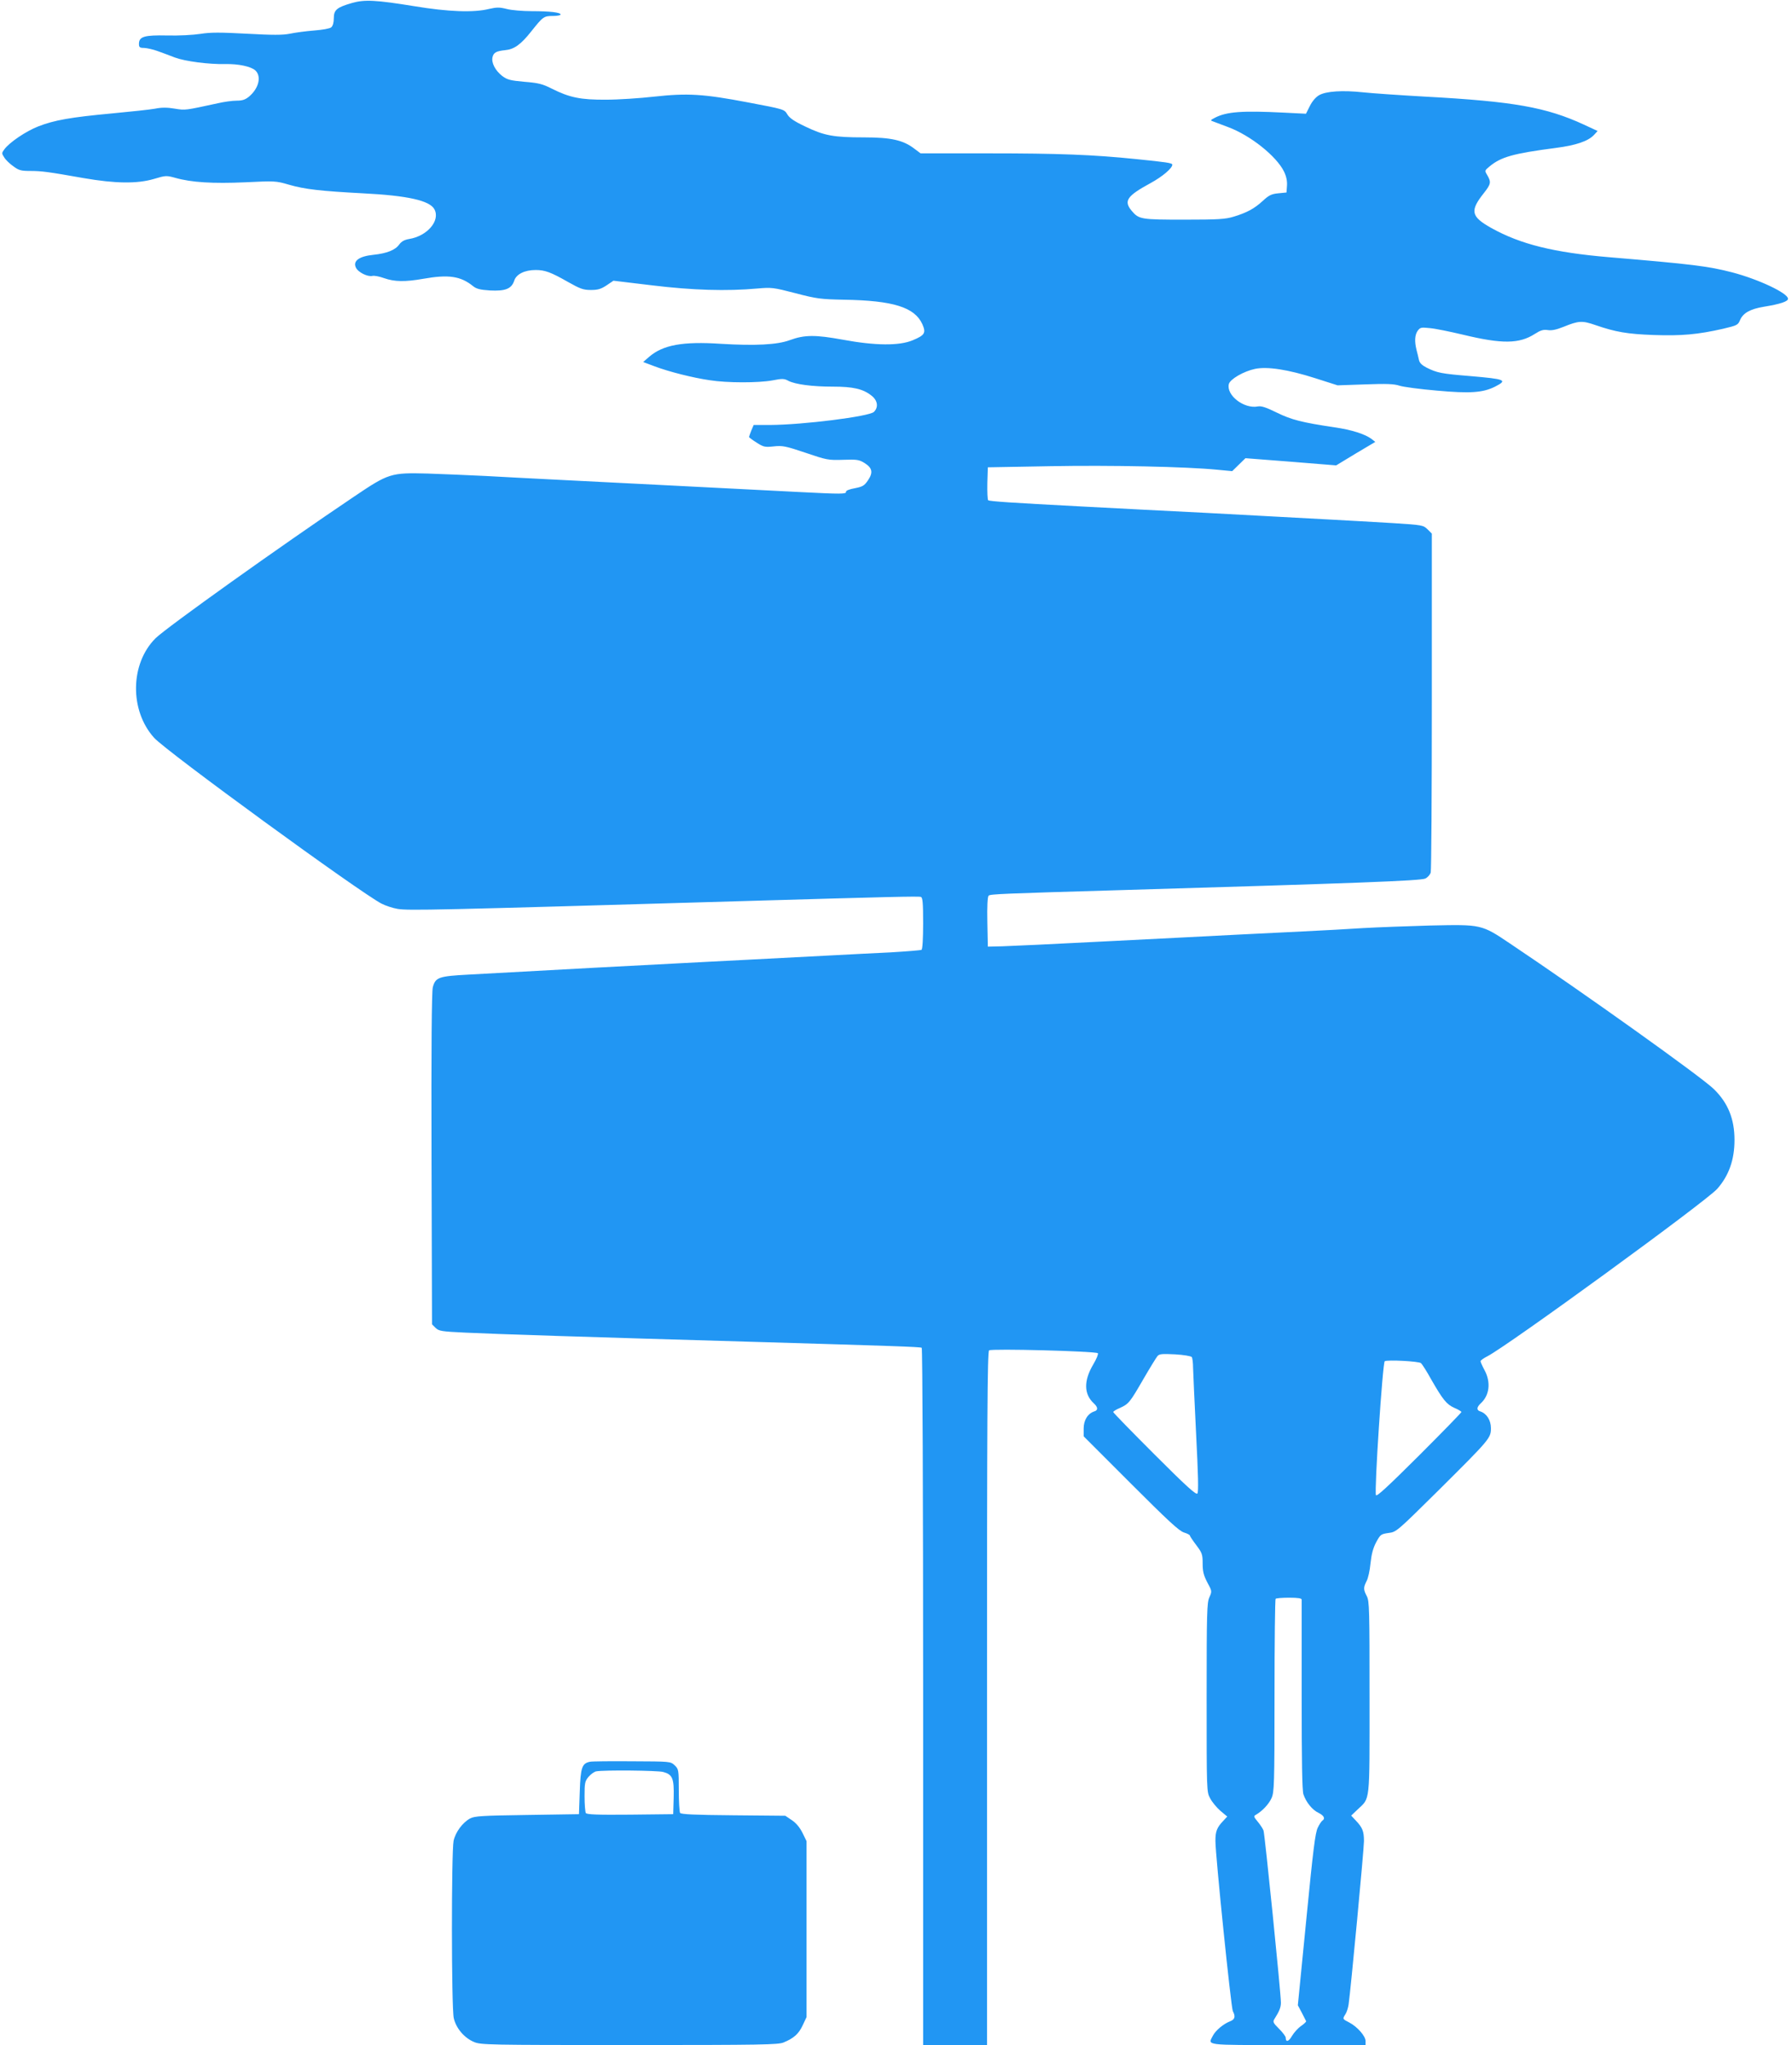
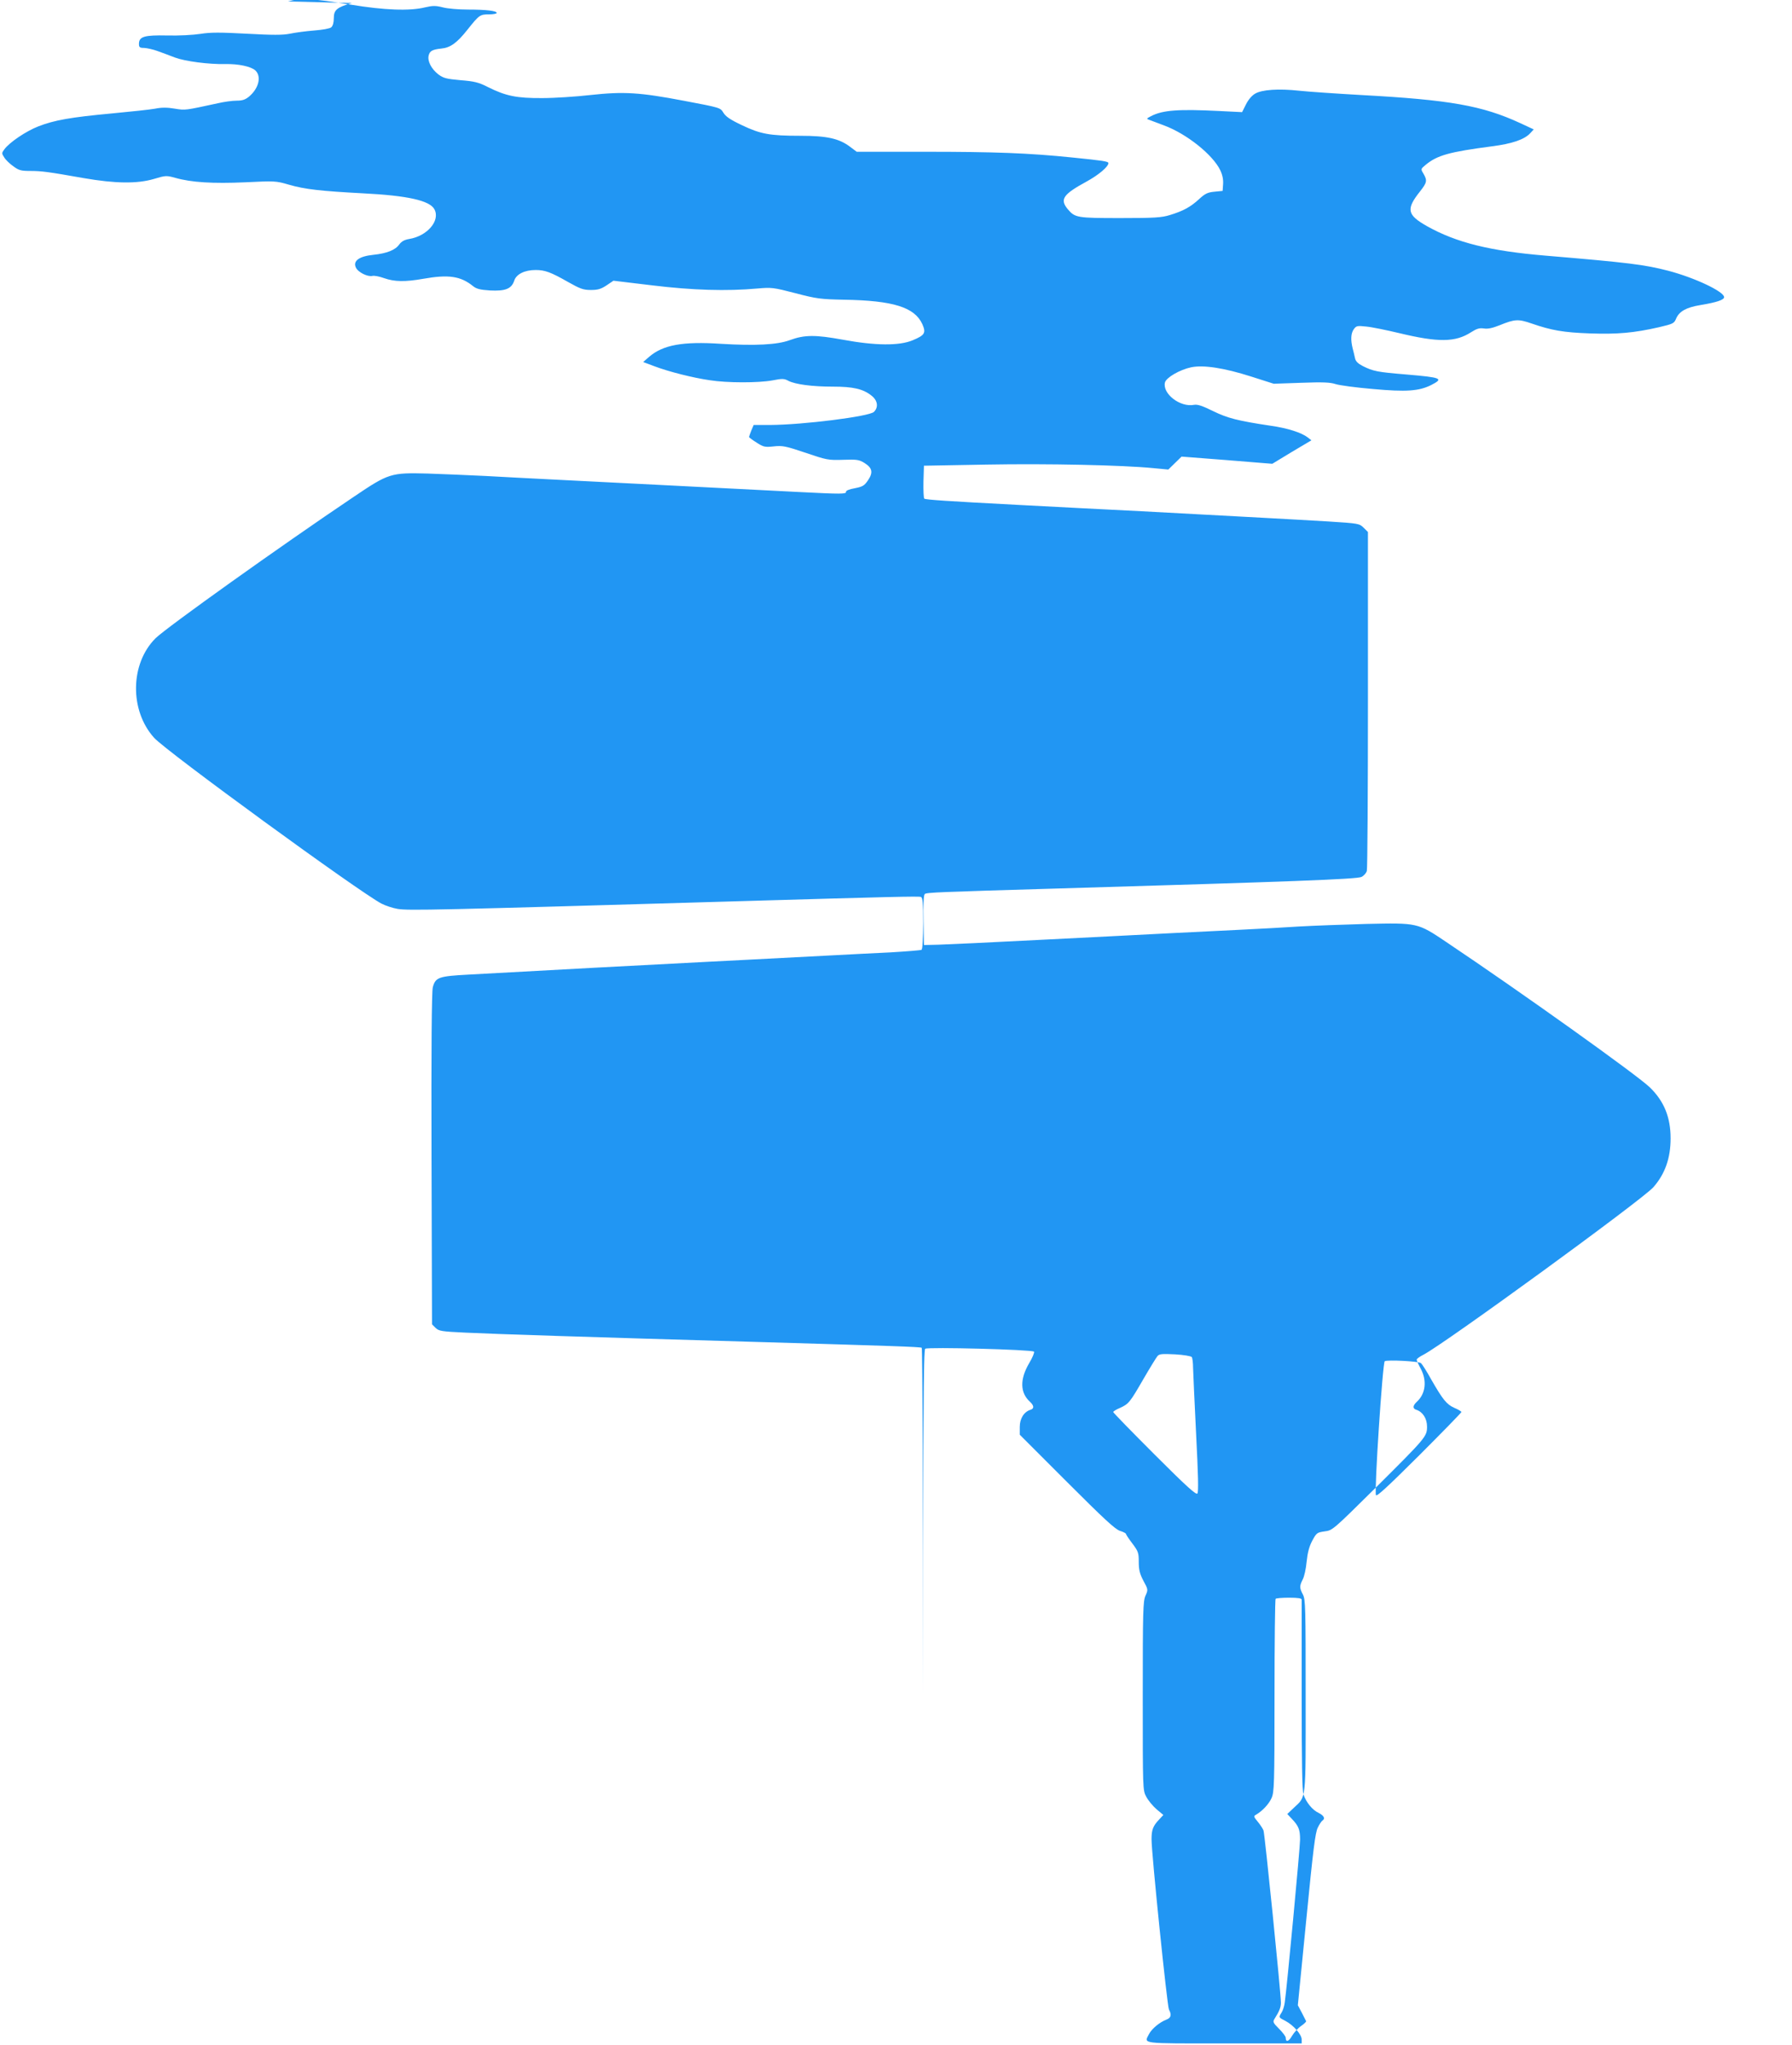
<svg xmlns="http://www.w3.org/2000/svg" version="1.0" width="1122pt" height="1280pt" viewBox="0 0 1122 1280" preserveAspectRatio="xMidYMid meet">
  <g transform="translate(0,1280) scale(0.1,-0.1)" fill="#2196f3" stroke="none">
-     <path d="M2203 12781 c-94 -27 -113 -43 -113 -95 0 -28 -6 -48 -16 -57 -9 -8 -56 -16 -108 -20 -50 -4 -118 -13 -151 -20 -47 -9 -105 -9 -270 0 -169 9 -226 9 -290 -1 -45 -7 -136 -12 -209 -10 -143 3 -176 -7 -176 -53 0 -21 5 -25 33 -25 17 -1 55 -9 82 -19 28 -10 77 -28 110 -41 65 -24 211 -43 314 -41 83 2 163 -15 190 -40 39 -37 22 -111 -39 -163 -24 -20 -43 -26 -78 -26 -26 0 -78 -7 -117 -16 -208 -45 -203 -45 -271 -34 -46 8 -83 8 -122 0 -32 -6 -154 -19 -272 -30 -258 -24 -360 -42 -460 -81 -77 -30 -181 -100 -213 -144 -17 -23 -17 -25 0 -51 9 -15 35 -40 57 -55 33 -25 48 -29 105 -29 73 0 115 -6 336 -45 197 -34 334 -36 439 -5 73 22 78 22 133 7 101 -29 237 -37 439 -28 184 9 191 9 273 -15 100 -29 200 -40 463 -54 279 -14 419 -45 448 -100 38 -71 -45 -168 -159 -186 -29 -5 -47 -15 -61 -34 -25 -35 -77 -56 -163 -65 -88 -9 -128 -38 -109 -79 13 -30 74 -60 104 -53 10 3 43 -3 73 -14 66 -23 131 -24 245 -4 159 28 234 17 312 -46 21 -17 44 -23 106 -27 96 -5 135 10 152 62 13 40 65 66 134 66 57 0 94 -13 201 -74 78 -44 97 -51 145 -51 44 0 63 6 98 29 l43 29 242 -29 c255 -31 467 -37 657 -20 91 8 101 7 240 -29 133 -35 158 -38 305 -41 307 -5 442 -47 490 -153 24 -55 16 -69 -61 -101 -84 -35 -233 -34 -438 4 -170 31 -239 31 -331 -3 -78 -29 -217 -36 -431 -23 -239 16 -363 -7 -449 -81 l-38 -33 72 -27 c90 -34 241 -72 346 -87 107 -17 304 -17 391 -1 62 12 74 12 101 -3 44 -22 148 -36 279 -36 124 0 187 -14 239 -55 40 -30 47 -73 17 -103 -29 -29 -445 -81 -650 -82 l-103 0 -15 -35 c-7 -19 -14 -37 -14 -40 0 -3 21 -19 47 -35 43 -28 52 -30 108 -24 54 6 74 2 199 -40 132 -45 142 -47 235 -44 86 3 100 1 134 -20 49 -31 55 -59 22 -108 -23 -34 -33 -40 -83 -50 -34 -6 -56 -15 -55 -22 4 -15 -31 -15 -287 -2 -316 16 -561 29 -785 40 -115 6 -293 15 -395 20 -102 5 -279 14 -395 20 -115 6 -295 15 -400 21 -104 5 -266 12 -358 15 -230 6 -243 2 -461 -145 -461 -310 -1174 -819 -1242 -886 -159 -158 -164 -451 -9 -623 75 -84 1287 -967 1424 -1038 25 -13 71 -28 101 -33 72 -11 215 -8 2165 49 921 27 1098 31 1111 26 11 -4 14 -37 14 -165 0 -96 -4 -162 -10 -166 -6 -3 -92 -10 -193 -16 -100 -5 -269 -13 -374 -19 -484 -25 -590 -31 -773 -40 -444 -23 -957 -50 -1494 -80 -190 -10 -209 -17 -226 -79 -7 -27 -10 -370 -8 -1075 l3 -1035 22 -22 c20 -20 36 -23 185 -30 185 -9 740 -27 1848 -59 812 -24 1003 -30 1011 -36 5 -3 9 -919 9 -2185 l0 -2179 200 0 200 0 0 2169 c0 1751 2 2171 13 2179 15 12 666 -5 681 -18 4 -5 -9 -37 -30 -72 -59 -100 -58 -185 5 -242 26 -24 27 -43 3 -50 -41 -13 -67 -55 -67 -107 l0 -49 295 -295 c231 -231 303 -298 333 -307 20 -6 37 -15 37 -19 0 -4 18 -31 40 -60 37 -49 40 -59 40 -115 0 -49 6 -74 29 -118 30 -55 30 -56 13 -94 -15 -33 -17 -93 -17 -627 0 -590 0 -590 22 -631 12 -23 41 -58 64 -78 l43 -36 -26 -28 c-39 -41 -48 -65 -48 -124 0 -93 98 -1045 109 -1066 18 -33 13 -52 -16 -63 -42 -16 -91 -57 -108 -89 -33 -64 -63 -60 470 -60 l485 0 0 25 c0 31 -52 90 -102 116 -43 22 -43 22 -24 52 8 12 17 40 20 62 13 89 96 970 96 1021 0 62 -9 85 -51 129 l-29 31 40 38 c80 76 75 29 75 701 0 552 -1 603 -17 634 -22 42 -22 54 -2 94 10 17 21 68 25 112 6 57 16 95 35 131 27 50 30 52 78 59 49 6 52 9 314 268 321 319 327 326 327 388 0 50 -27 92 -67 105 -24 7 -23 26 3 50 55 50 65 132 24 208 -14 26 -25 51 -25 56 0 5 19 19 43 31 127 65 1369 969 1439 1048 73 83 108 182 108 306 0 132 -41 232 -129 318 -76 75 -816 603 -1276 911 -180 121 -179 120 -500 113 -143 -4 -332 -11 -420 -16 -88 -6 -259 -15 -380 -21 -121 -6 -303 -15 -405 -20 -102 -5 -277 -14 -390 -20 -113 -6 -290 -15 -395 -20 -411 -21 -604 -30 -690 -33 l-90 -2 -3 154 c-2 97 1 158 8 165 10 10 90 13 840 35 1461 43 1863 58 1894 72 15 7 30 24 34 38 4 14 7 497 7 1073 l0 1048 -27 27 c-27 26 -31 27 -220 39 -106 6 -290 17 -408 23 -118 6 -294 16 -390 21 -96 5 -264 14 -372 20 -109 5 -287 15 -395 20 -109 6 -281 15 -383 20 -437 23 -575 32 -583 39 -4 4 -6 52 -5 107 l3 99 390 7 c382 7 851 -3 1045 -22 l95 -9 42 41 41 40 284 -22 284 -23 122 74 123 73 -23 18 c-39 30 -125 58 -231 73 -206 31 -270 47 -362 92 -67 33 -97 43 -119 39 -87 -17 -199 70 -182 140 8 31 93 80 164 95 77 16 207 -4 376 -58 l141 -45 172 6 c136 5 181 3 215 -8 24 -8 129 -22 235 -31 209 -19 288 -13 364 25 80 41 66 47 -156 66 -182 15 -207 20 -273 53 -29 15 -44 29 -48 49 -3 15 -10 43 -15 62 -13 53 -11 93 7 119 16 22 22 23 78 17 34 -3 126 -22 206 -41 245 -59 352 -58 450 5 36 23 53 28 81 24 24 -4 53 2 98 20 96 39 117 40 201 11 125 -43 198 -56 365 -62 172 -6 275 3 433 39 88 21 94 23 107 55 19 44 64 69 149 83 104 17 151 33 151 50 0 35 -185 122 -349 165 -151 39 -248 51 -771 95 -345 29 -555 81 -738 183 -128 72 -135 107 -45 220 43 55 45 67 21 109 -18 30 -18 30 12 55 73 61 149 82 416 117 125 16 203 42 240 82 l22 24 -84 39 c-238 110 -442 146 -994 176 -159 9 -335 21 -390 27 -129 14 -233 7 -276 -18 -21 -12 -43 -38 -58 -68 l-24 -48 -141 7 c-256 13 -356 6 -429 -32 -29 -15 -30 -17 -12 -23 11 -4 53 -20 93 -35 141 -52 305 -183 352 -280 14 -29 20 -58 18 -87 l-3 -43 -51 -5 c-43 -4 -59 -12 -97 -47 -52 -48 -99 -74 -182 -99 -51 -16 -96 -19 -310 -19 -271 0 -284 2 -329 55 -52 62 -31 93 118 174 75 41 136 93 136 115 0 11 -38 16 -225 35 -272 28 -489 36 -923 36 l-428 0 -40 30 c-69 53 -146 70 -313 70 -193 0 -250 11 -367 67 -72 34 -101 54 -115 78 -19 31 -19 31 -246 74 -279 53 -377 59 -588 36 -88 -10 -223 -19 -300 -19 -160 -1 -228 13 -340 69 -59 30 -85 36 -172 43 -89 8 -107 13 -138 36 -44 34 -70 84 -61 119 7 28 23 37 79 43 56 5 98 35 163 117 74 93 79 97 136 97 26 0 48 4 48 9 0 13 -65 21 -180 21 -58 0 -129 6 -158 14 -44 11 -62 11 -110 0 -96 -24 -256 -18 -467 17 -241 39 -312 43 -392 20z m5259 -8475 c4 -6 8 -36 8 -66 1 -30 9 -217 19 -415 13 -255 16 -364 8 -373 -8 -10 -69 45 -269 245 -142 142 -258 261 -258 265 0 4 19 16 43 26 54 25 61 33 147 182 40 69 79 132 87 142 12 14 29 15 111 11 53 -3 100 -11 104 -17z m1435 -38 c7 -6 36 -51 64 -102 73 -127 96 -156 145 -178 24 -10 44 -22 44 -26 0 -4 -119 -126 -265 -272 -197 -196 -266 -260 -270 -248 -11 28 42 830 55 838 16 10 213 0 227 -12z m-747 -1480 c0 -7 0 -277 0 -599 0 -416 3 -595 11 -620 17 -50 56 -98 95 -116 34 -17 43 -36 24 -48 -6 -4 -19 -23 -29 -44 -16 -31 -29 -136 -72 -575 l-53 -537 25 -47 c13 -26 25 -50 27 -53 1 -3 -13 -17 -32 -30 -19 -13 -44 -41 -56 -61 -21 -37 -40 -43 -40 -12 0 8 -19 33 -41 55 -38 38 -41 44 -29 63 30 47 40 72 40 101 0 60 -101 1056 -109 1078 -5 13 -22 38 -37 56 -24 29 -26 34 -11 42 40 23 81 66 98 104 17 37 19 80 19 641 0 330 3 604 7 607 3 4 42 7 85 7 56 0 78 -4 78 -12z" />
-     <path d="M3694 1773 c-50 -10 -59 -35 -64 -187 l-5 -141 -325 -5 c-283 -4 -329 -7 -357 -22 -47 -26 -91 -85 -103 -140 -14 -69 -14 -1040 1 -1109 14 -63 65 -124 127 -150 42 -18 89 -19 972 -19 831 0 932 2 966 16 65 27 95 54 120 108 l24 51 0 551 0 550 -26 53 c-17 34 -41 62 -67 79 l-40 27 -326 3 c-241 2 -327 6 -333 15 -4 7 -8 71 -8 143 0 127 -1 131 -26 155 -26 24 -26 24 -267 25 -133 1 -252 0 -263 -3z m459 -64 c58 -16 68 -40 65 -160 l-3 -104 -269 -3 c-209 -2 -271 1 -278 10 -4 7 -8 54 -8 105 0 83 2 94 25 122 14 16 36 32 48 34 47 9 384 6 420 -4z" />
+     <path d="M2203 12781 c-94 -27 -113 -43 -113 -95 0 -28 -6 -48 -16 -57 -9 -8 -56 -16 -108 -20 -50 -4 -118 -13 -151 -20 -47 -9 -105 -9 -270 0 -169 9 -226 9 -290 -1 -45 -7 -136 -12 -209 -10 -143 3 -176 -7 -176 -53 0 -21 5 -25 33 -25 17 -1 55 -9 82 -19 28 -10 77 -28 110 -41 65 -24 211 -43 314 -41 83 2 163 -15 190 -40 39 -37 22 -111 -39 -163 -24 -20 -43 -26 -78 -26 -26 0 -78 -7 -117 -16 -208 -45 -203 -45 -271 -34 -46 8 -83 8 -122 0 -32 -6 -154 -19 -272 -30 -258 -24 -360 -42 -460 -81 -77 -30 -181 -100 -213 -144 -17 -23 -17 -25 0 -51 9 -15 35 -40 57 -55 33 -25 48 -29 105 -29 73 0 115 -6 336 -45 197 -34 334 -36 439 -5 73 22 78 22 133 7 101 -29 237 -37 439 -28 184 9 191 9 273 -15 100 -29 200 -40 463 -54 279 -14 419 -45 448 -100 38 -71 -45 -168 -159 -186 -29 -5 -47 -15 -61 -34 -25 -35 -77 -56 -163 -65 -88 -9 -128 -38 -109 -79 13 -30 74 -60 104 -53 10 3 43 -3 73 -14 66 -23 131 -24 245 -4 159 28 234 17 312 -46 21 -17 44 -23 106 -27 96 -5 135 10 152 62 13 40 65 66 134 66 57 0 94 -13 201 -74 78 -44 97 -51 145 -51 44 0 63 6 98 29 l43 29 242 -29 c255 -31 467 -37 657 -20 91 8 101 7 240 -29 133 -35 158 -38 305 -41 307 -5 442 -47 490 -153 24 -55 16 -69 -61 -101 -84 -35 -233 -34 -438 4 -170 31 -239 31 -331 -3 -78 -29 -217 -36 -431 -23 -239 16 -363 -7 -449 -81 l-38 -33 72 -27 c90 -34 241 -72 346 -87 107 -17 304 -17 391 -1 62 12 74 12 101 -3 44 -22 148 -36 279 -36 124 0 187 -14 239 -55 40 -30 47 -73 17 -103 -29 -29 -445 -81 -650 -82 l-103 0 -15 -35 c-7 -19 -14 -37 -14 -40 0 -3 21 -19 47 -35 43 -28 52 -30 108 -24 54 6 74 2 199 -40 132 -45 142 -47 235 -44 86 3 100 1 134 -20 49 -31 55 -59 22 -108 -23 -34 -33 -40 -83 -50 -34 -6 -56 -15 -55 -22 4 -15 -31 -15 -287 -2 -316 16 -561 29 -785 40 -115 6 -293 15 -395 20 -102 5 -279 14 -395 20 -115 6 -295 15 -400 21 -104 5 -266 12 -358 15 -230 6 -243 2 -461 -145 -461 -310 -1174 -819 -1242 -886 -159 -158 -164 -451 -9 -623 75 -84 1287 -967 1424 -1038 25 -13 71 -28 101 -33 72 -11 215 -8 2165 49 921 27 1098 31 1111 26 11 -4 14 -37 14 -165 0 -96 -4 -162 -10 -166 -6 -3 -92 -10 -193 -16 -100 -5 -269 -13 -374 -19 -484 -25 -590 -31 -773 -40 -444 -23 -957 -50 -1494 -80 -190 -10 -209 -17 -226 -79 -7 -27 -10 -370 -8 -1075 l3 -1035 22 -22 c20 -20 36 -23 185 -30 185 -9 740 -27 1848 -59 812 -24 1003 -30 1011 -36 5 -3 9 -919 9 -2185 c0 1751 2 2171 13 2179 15 12 666 -5 681 -18 4 -5 -9 -37 -30 -72 -59 -100 -58 -185 5 -242 26 -24 27 -43 3 -50 -41 -13 -67 -55 -67 -107 l0 -49 295 -295 c231 -231 303 -298 333 -307 20 -6 37 -15 37 -19 0 -4 18 -31 40 -60 37 -49 40 -59 40 -115 0 -49 6 -74 29 -118 30 -55 30 -56 13 -94 -15 -33 -17 -93 -17 -627 0 -590 0 -590 22 -631 12 -23 41 -58 64 -78 l43 -36 -26 -28 c-39 -41 -48 -65 -48 -124 0 -93 98 -1045 109 -1066 18 -33 13 -52 -16 -63 -42 -16 -91 -57 -108 -89 -33 -64 -63 -60 470 -60 l485 0 0 25 c0 31 -52 90 -102 116 -43 22 -43 22 -24 52 8 12 17 40 20 62 13 89 96 970 96 1021 0 62 -9 85 -51 129 l-29 31 40 38 c80 76 75 29 75 701 0 552 -1 603 -17 634 -22 42 -22 54 -2 94 10 17 21 68 25 112 6 57 16 95 35 131 27 50 30 52 78 59 49 6 52 9 314 268 321 319 327 326 327 388 0 50 -27 92 -67 105 -24 7 -23 26 3 50 55 50 65 132 24 208 -14 26 -25 51 -25 56 0 5 19 19 43 31 127 65 1369 969 1439 1048 73 83 108 182 108 306 0 132 -41 232 -129 318 -76 75 -816 603 -1276 911 -180 121 -179 120 -500 113 -143 -4 -332 -11 -420 -16 -88 -6 -259 -15 -380 -21 -121 -6 -303 -15 -405 -20 -102 -5 -277 -14 -390 -20 -113 -6 -290 -15 -395 -20 -411 -21 -604 -30 -690 -33 l-90 -2 -3 154 c-2 97 1 158 8 165 10 10 90 13 840 35 1461 43 1863 58 1894 72 15 7 30 24 34 38 4 14 7 497 7 1073 l0 1048 -27 27 c-27 26 -31 27 -220 39 -106 6 -290 17 -408 23 -118 6 -294 16 -390 21 -96 5 -264 14 -372 20 -109 5 -287 15 -395 20 -109 6 -281 15 -383 20 -437 23 -575 32 -583 39 -4 4 -6 52 -5 107 l3 99 390 7 c382 7 851 -3 1045 -22 l95 -9 42 41 41 40 284 -22 284 -23 122 74 123 73 -23 18 c-39 30 -125 58 -231 73 -206 31 -270 47 -362 92 -67 33 -97 43 -119 39 -87 -17 -199 70 -182 140 8 31 93 80 164 95 77 16 207 -4 376 -58 l141 -45 172 6 c136 5 181 3 215 -8 24 -8 129 -22 235 -31 209 -19 288 -13 364 25 80 41 66 47 -156 66 -182 15 -207 20 -273 53 -29 15 -44 29 -48 49 -3 15 -10 43 -15 62 -13 53 -11 93 7 119 16 22 22 23 78 17 34 -3 126 -22 206 -41 245 -59 352 -58 450 5 36 23 53 28 81 24 24 -4 53 2 98 20 96 39 117 40 201 11 125 -43 198 -56 365 -62 172 -6 275 3 433 39 88 21 94 23 107 55 19 44 64 69 149 83 104 17 151 33 151 50 0 35 -185 122 -349 165 -151 39 -248 51 -771 95 -345 29 -555 81 -738 183 -128 72 -135 107 -45 220 43 55 45 67 21 109 -18 30 -18 30 12 55 73 61 149 82 416 117 125 16 203 42 240 82 l22 24 -84 39 c-238 110 -442 146 -994 176 -159 9 -335 21 -390 27 -129 14 -233 7 -276 -18 -21 -12 -43 -38 -58 -68 l-24 -48 -141 7 c-256 13 -356 6 -429 -32 -29 -15 -30 -17 -12 -23 11 -4 53 -20 93 -35 141 -52 305 -183 352 -280 14 -29 20 -58 18 -87 l-3 -43 -51 -5 c-43 -4 -59 -12 -97 -47 -52 -48 -99 -74 -182 -99 -51 -16 -96 -19 -310 -19 -271 0 -284 2 -329 55 -52 62 -31 93 118 174 75 41 136 93 136 115 0 11 -38 16 -225 35 -272 28 -489 36 -923 36 l-428 0 -40 30 c-69 53 -146 70 -313 70 -193 0 -250 11 -367 67 -72 34 -101 54 -115 78 -19 31 -19 31 -246 74 -279 53 -377 59 -588 36 -88 -10 -223 -19 -300 -19 -160 -1 -228 13 -340 69 -59 30 -85 36 -172 43 -89 8 -107 13 -138 36 -44 34 -70 84 -61 119 7 28 23 37 79 43 56 5 98 35 163 117 74 93 79 97 136 97 26 0 48 4 48 9 0 13 -65 21 -180 21 -58 0 -129 6 -158 14 -44 11 -62 11 -110 0 -96 -24 -256 -18 -467 17 -241 39 -312 43 -392 20z m5259 -8475 c4 -6 8 -36 8 -66 1 -30 9 -217 19 -415 13 -255 16 -364 8 -373 -8 -10 -69 45 -269 245 -142 142 -258 261 -258 265 0 4 19 16 43 26 54 25 61 33 147 182 40 69 79 132 87 142 12 14 29 15 111 11 53 -3 100 -11 104 -17z m1435 -38 c7 -6 36 -51 64 -102 73 -127 96 -156 145 -178 24 -10 44 -22 44 -26 0 -4 -119 -126 -265 -272 -197 -196 -266 -260 -270 -248 -11 28 42 830 55 838 16 10 213 0 227 -12z m-747 -1480 c0 -7 0 -277 0 -599 0 -416 3 -595 11 -620 17 -50 56 -98 95 -116 34 -17 43 -36 24 -48 -6 -4 -19 -23 -29 -44 -16 -31 -29 -136 -72 -575 l-53 -537 25 -47 c13 -26 25 -50 27 -53 1 -3 -13 -17 -32 -30 -19 -13 -44 -41 -56 -61 -21 -37 -40 -43 -40 -12 0 8 -19 33 -41 55 -38 38 -41 44 -29 63 30 47 40 72 40 101 0 60 -101 1056 -109 1078 -5 13 -22 38 -37 56 -24 29 -26 34 -11 42 40 23 81 66 98 104 17 37 19 80 19 641 0 330 3 604 7 607 3 4 42 7 85 7 56 0 78 -4 78 -12z" />
  </g>
</svg>